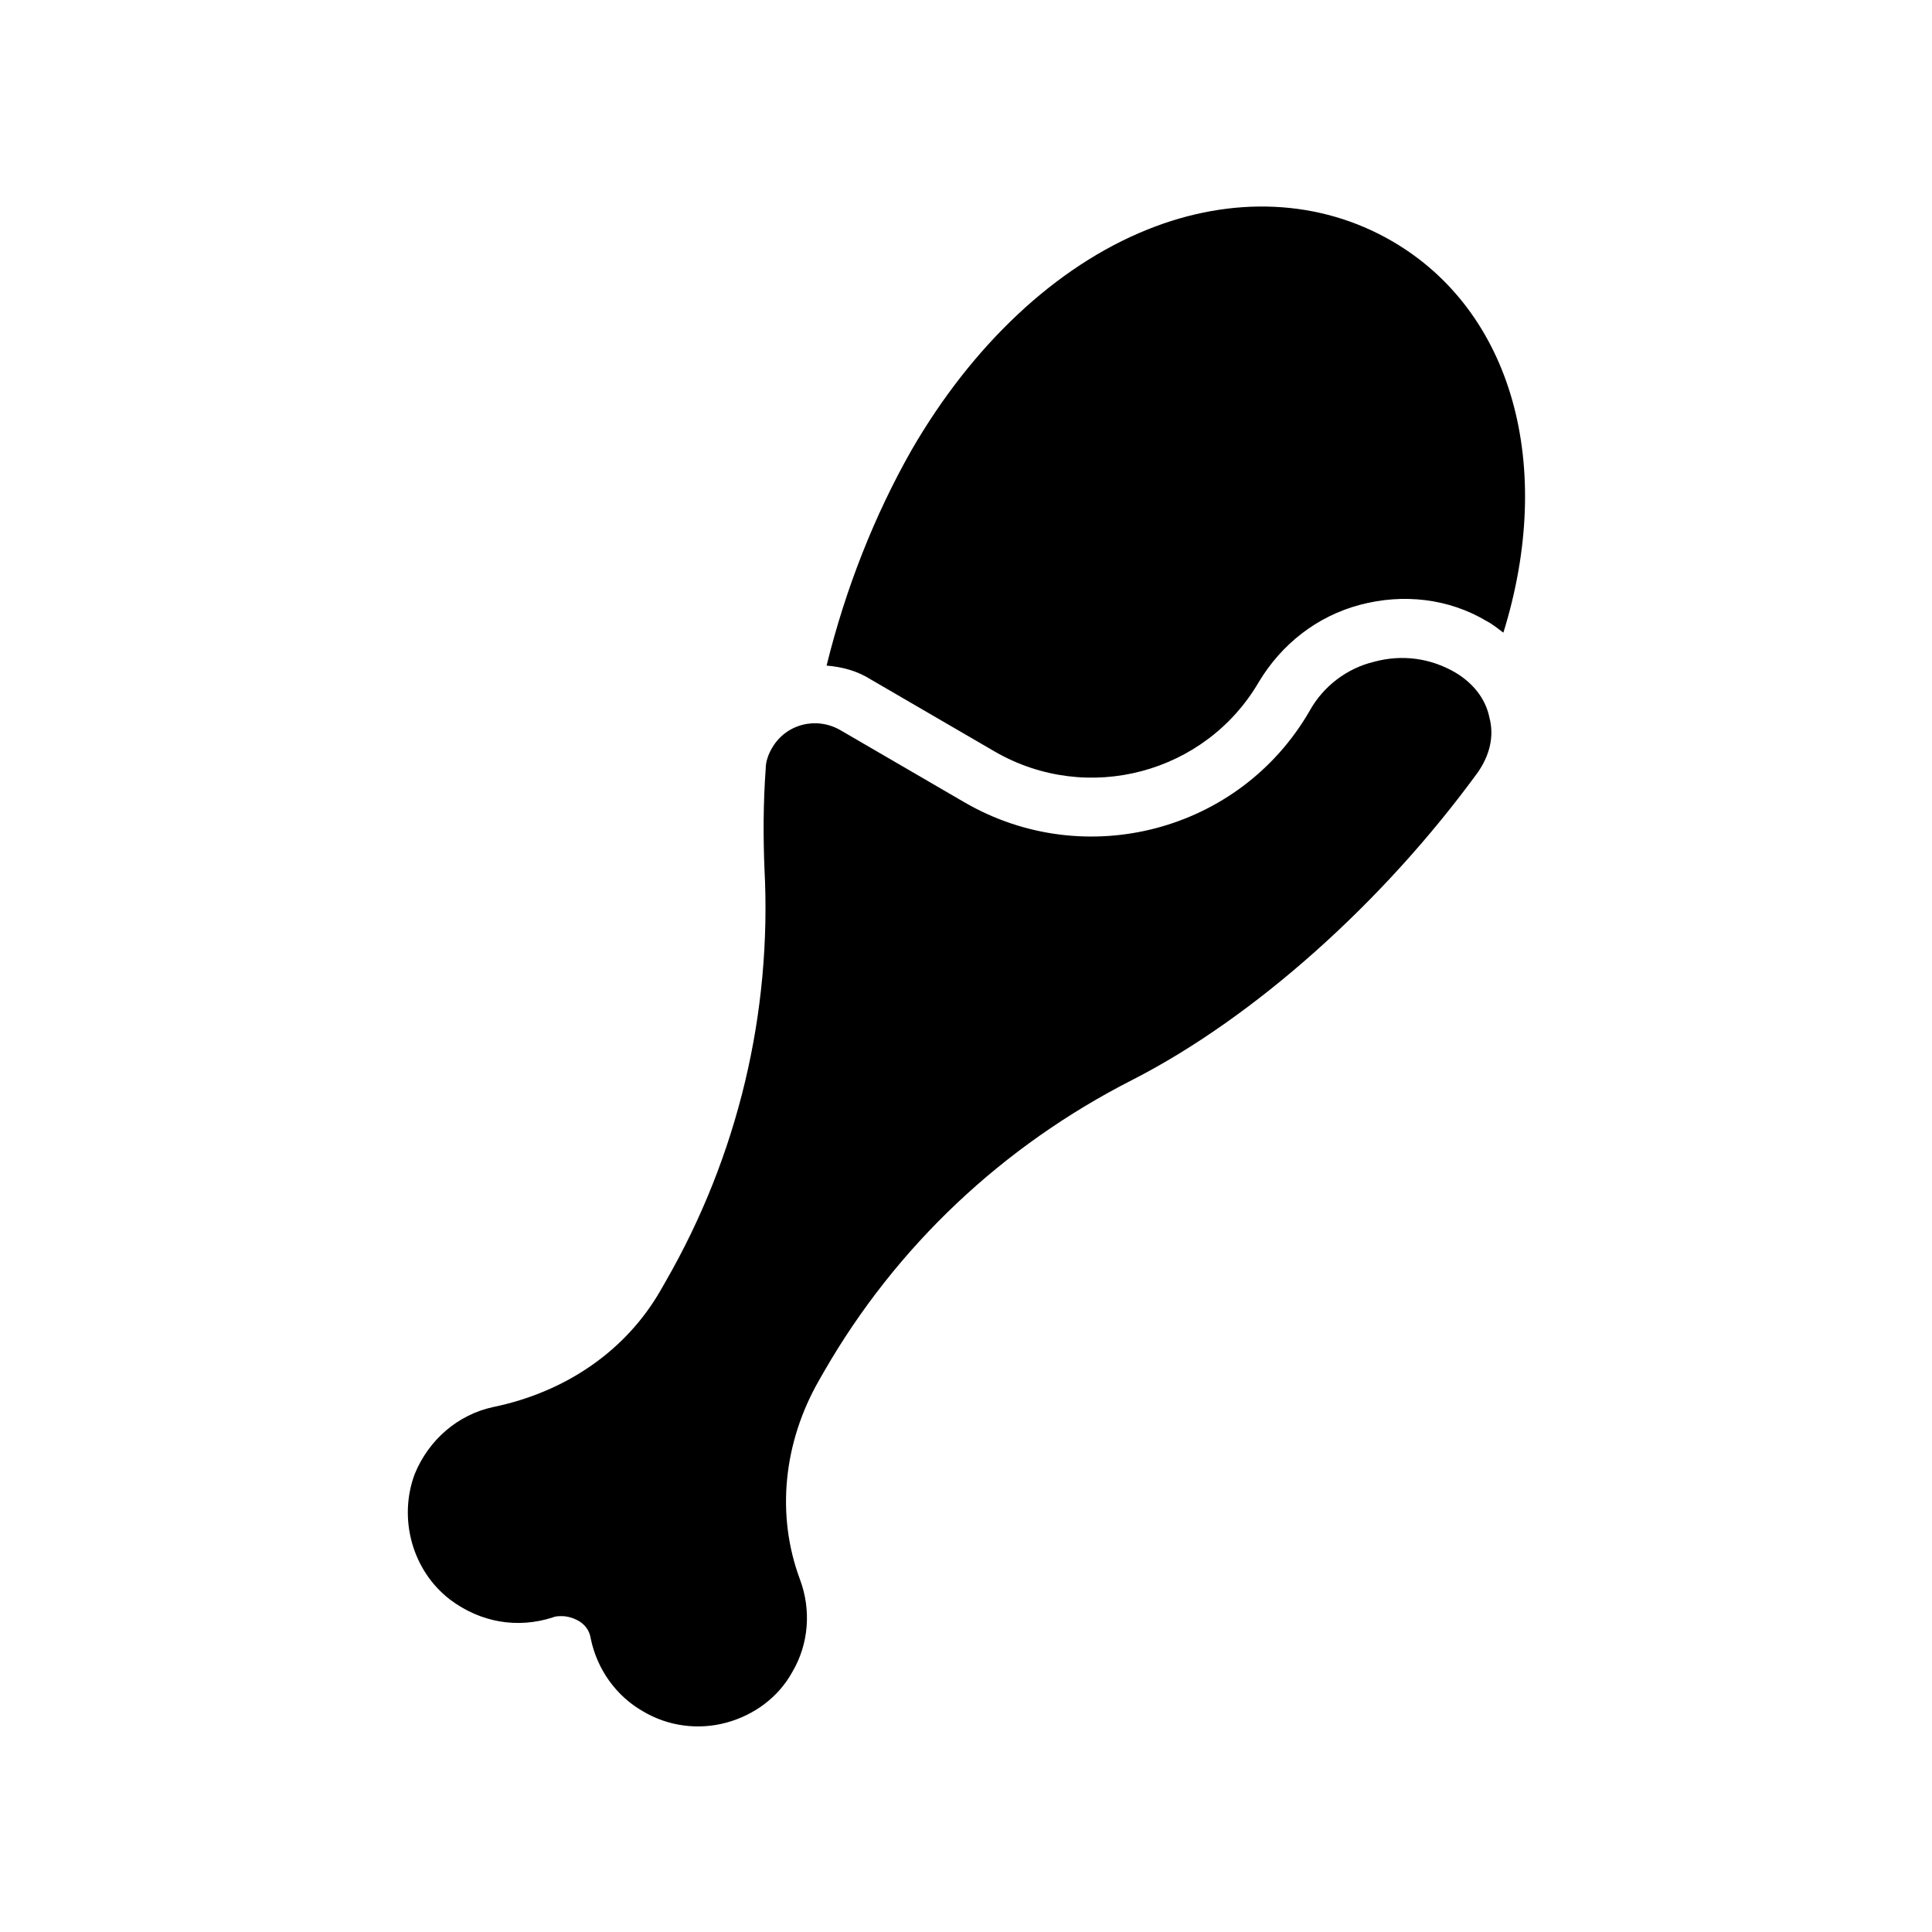
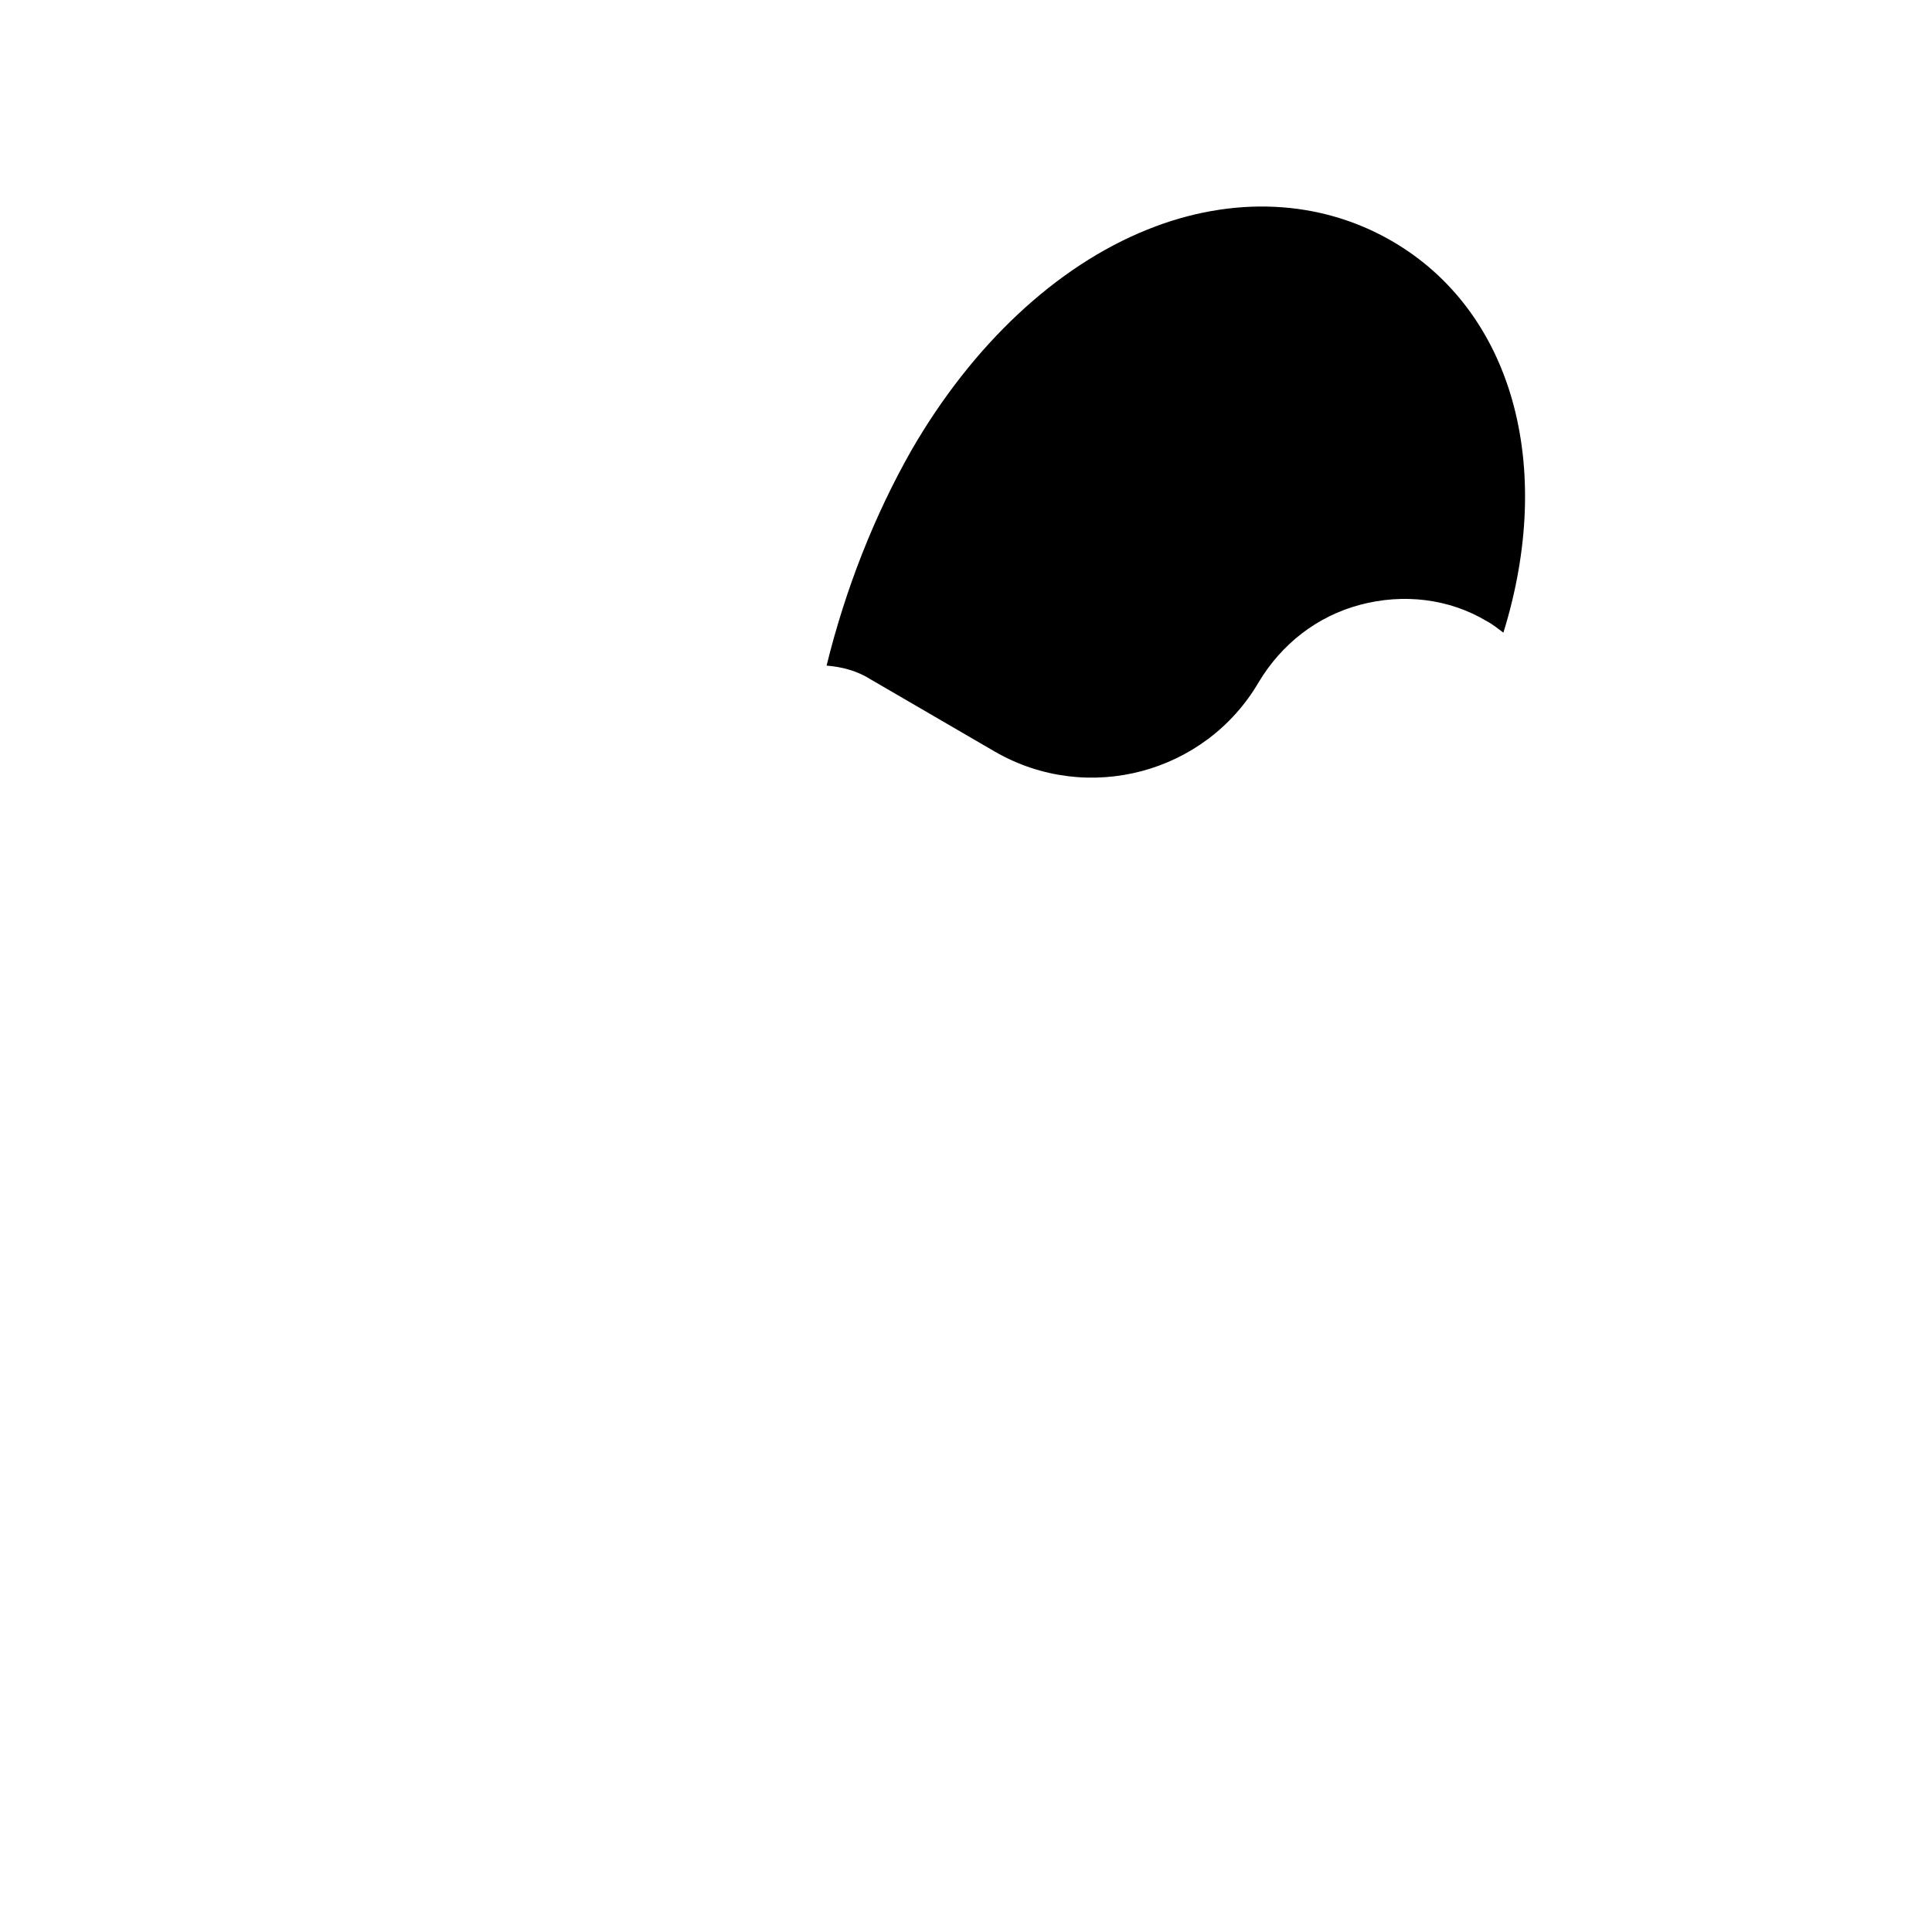
<svg xmlns="http://www.w3.org/2000/svg" fill="#000000" width="800px" height="800px" version="1.1" viewBox="144 144 512 512">
  <g>
    <path d="m542.41 311.66c-1.344-1.008-3.023-2.352-4.367-3.023-10.078-6.047-22.168-7.391-33.586-4.367-11.418 3.023-20.824 10.41-26.871 20.488-14.105 24.184-45.344 32.578-69.863 18.473l-32.914-19.145c-3.695-2.352-7.727-3.359-11.754-3.695 5.039-20.488 12.762-39.969 22.504-57.098 16.121-27.879 38.289-48.703 62.473-58.441 22.504-9.07 45.68-8.062 64.824 3.023 31.906 18.473 43.324 59.449 29.555 103.79z" />
-     <path d="m535.69 348.61c-25.191 34.594-59.449 65.16-91.695 81.617-34.258 17.465-62.473 44-81.617 77.25l-1.344 2.352c-9.406 16.457-11.418 35.602-5.039 52.73 3.023 8.062 2.352 17.129-2.016 24.52-3.695 6.719-10.078 11.418-17.465 13.434-7.391 2.016-15.449 1.008-22.168-3.023-7.055-4.031-12.09-11.082-13.77-19.145-0.336-2.352-1.68-4.031-3.695-5.039-1.344-0.672-2.688-1.008-4.031-1.008-0.672 0-1.68 0-2.352 0.336-9.406 3.023-19.145 1.344-27.207-4.703-10.078-7.727-13.77-21.496-9.406-33.25 3.695-9.07 11.418-15.785 20.824-17.801 19.48-4.031 35.266-15.113 44.336-30.898l1.344-2.352c19.145-33.25 28.215-71.207 26.199-109.5-0.336-8.398-0.336-17.129 0.336-26.535 0-1.68 0.672-3.695 1.68-5.375 3.695-6.383 11.754-8.398 18.137-4.703l32.914 19.145c31.906 18.473 72.883 7.727 91.359-24.184 3.695-6.719 10.078-11.418 17.129-13.098 7.391-2.016 15.113-1.008 21.832 3.023 4.367 2.688 7.727 6.719 8.734 11.754 1.348 5.047 0.004 10.082-3.019 14.449z" />
  </g>
</svg>